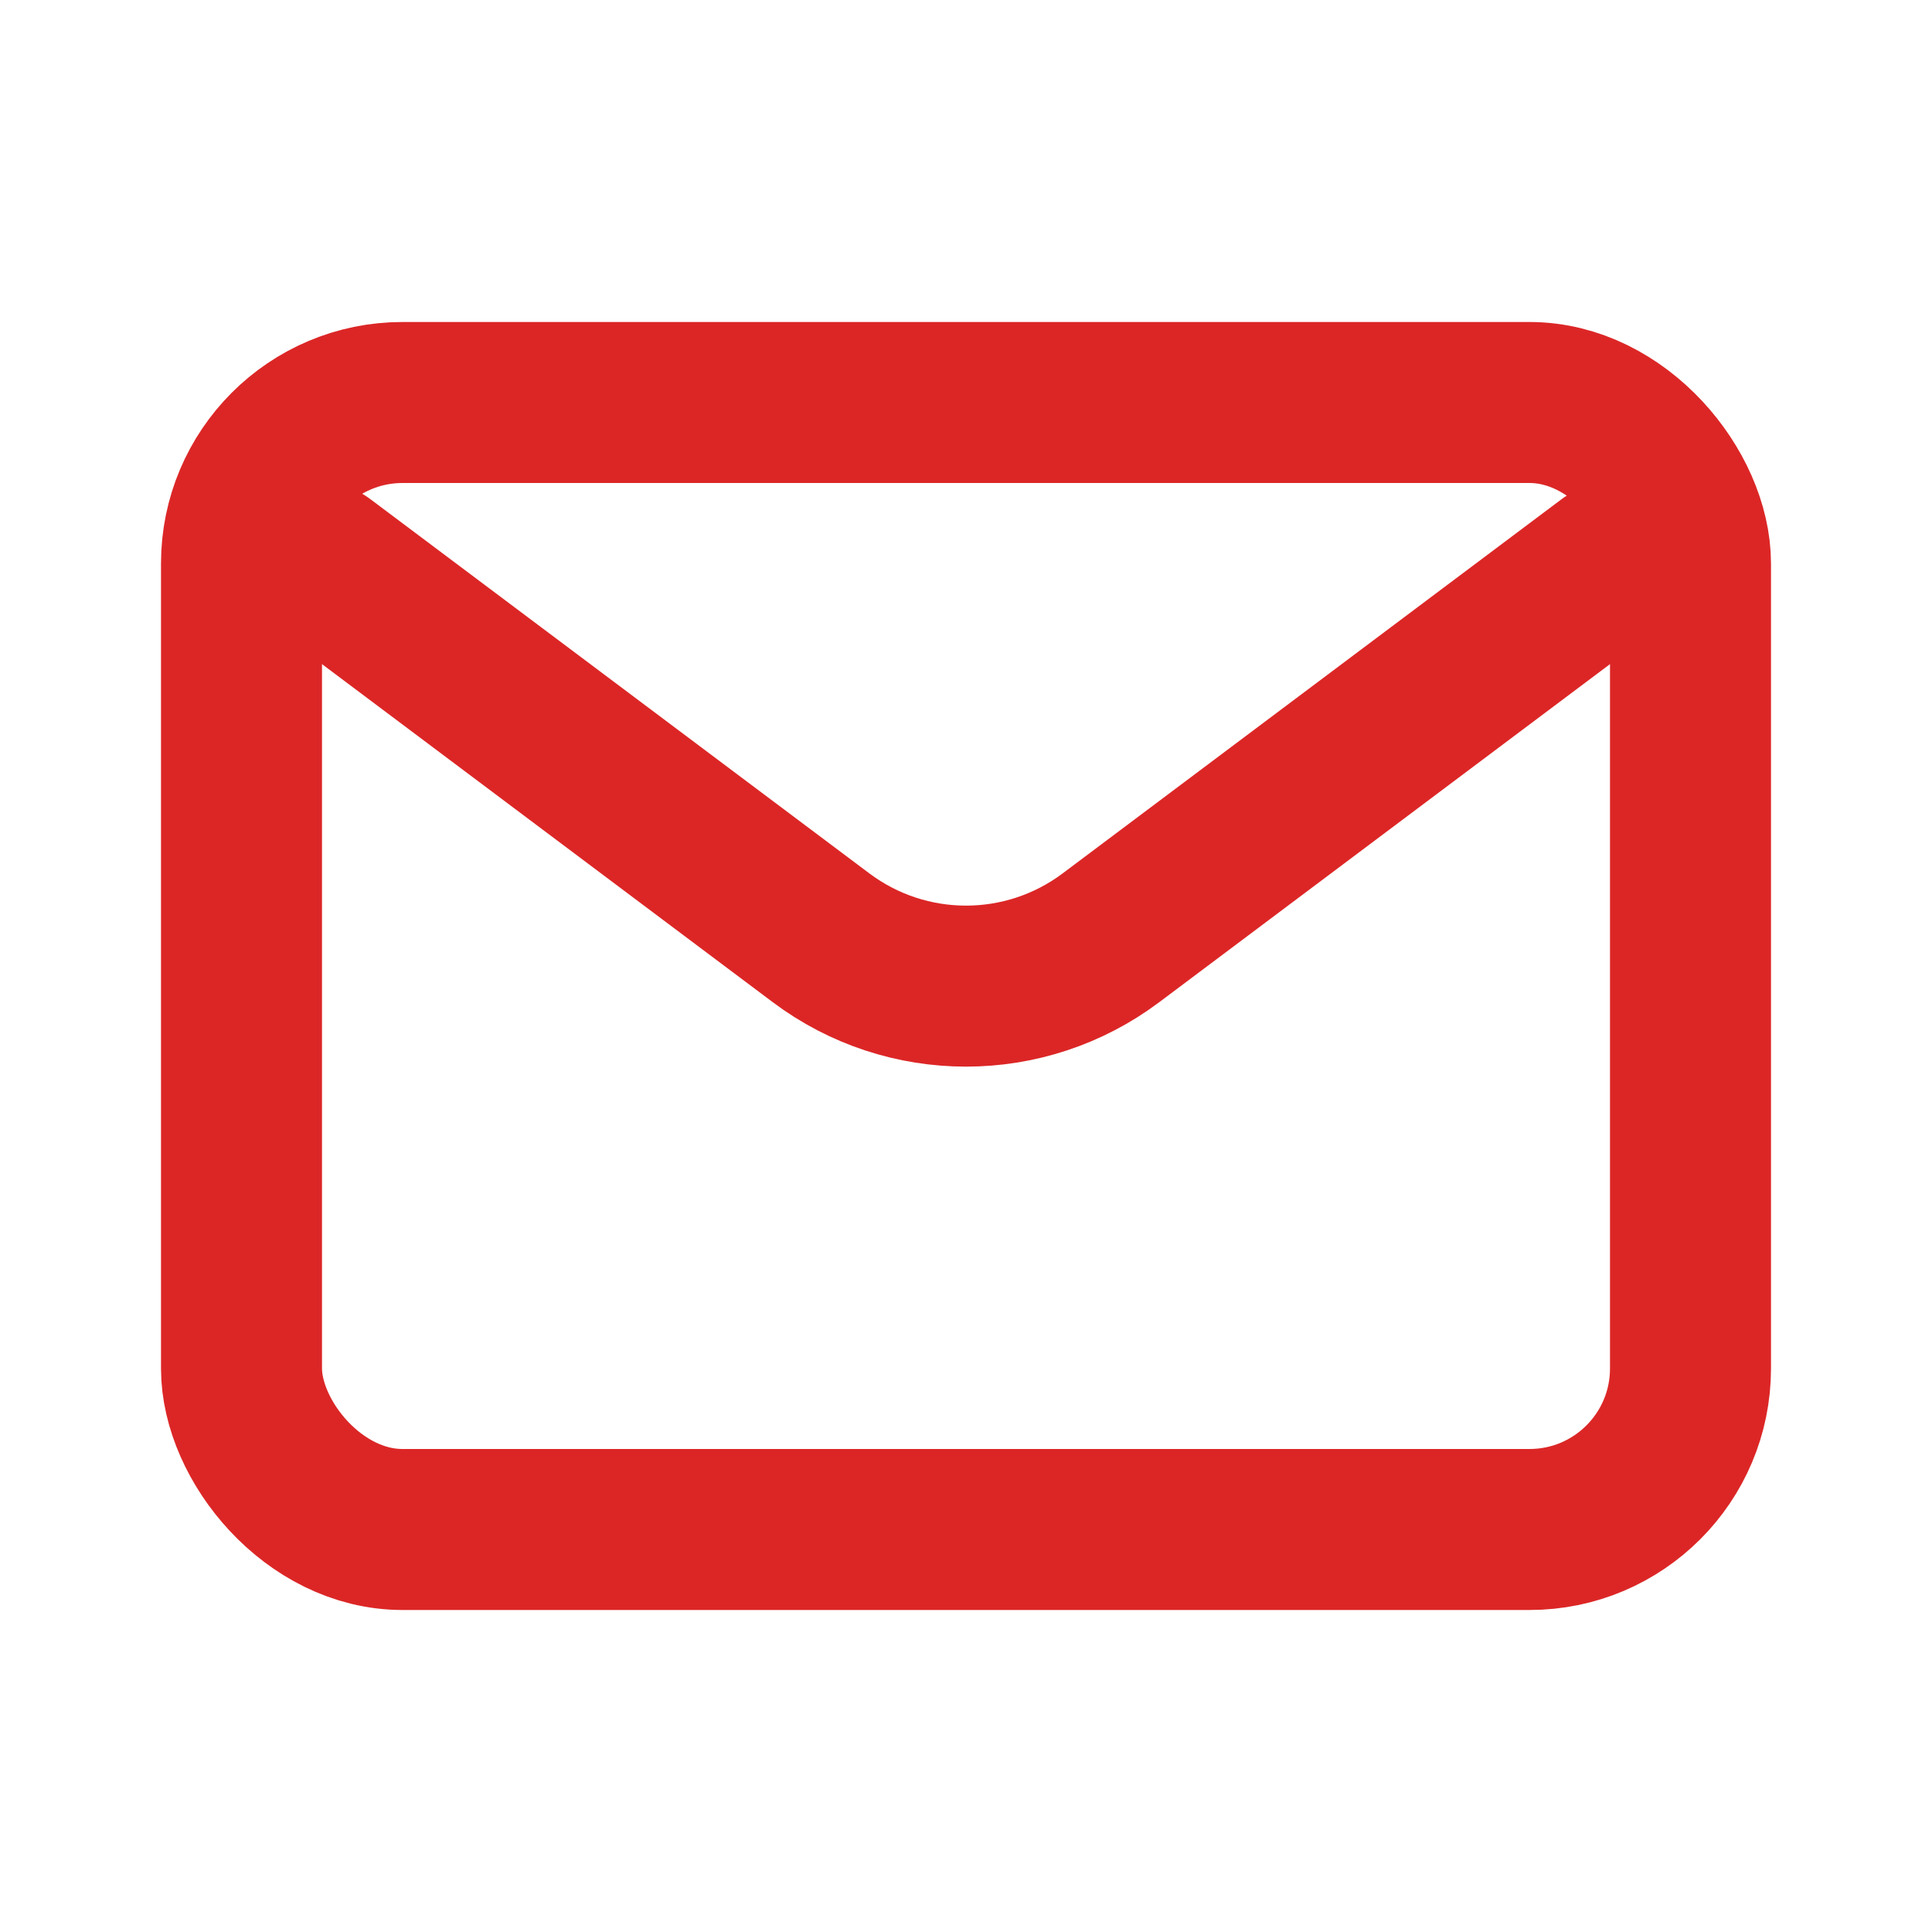
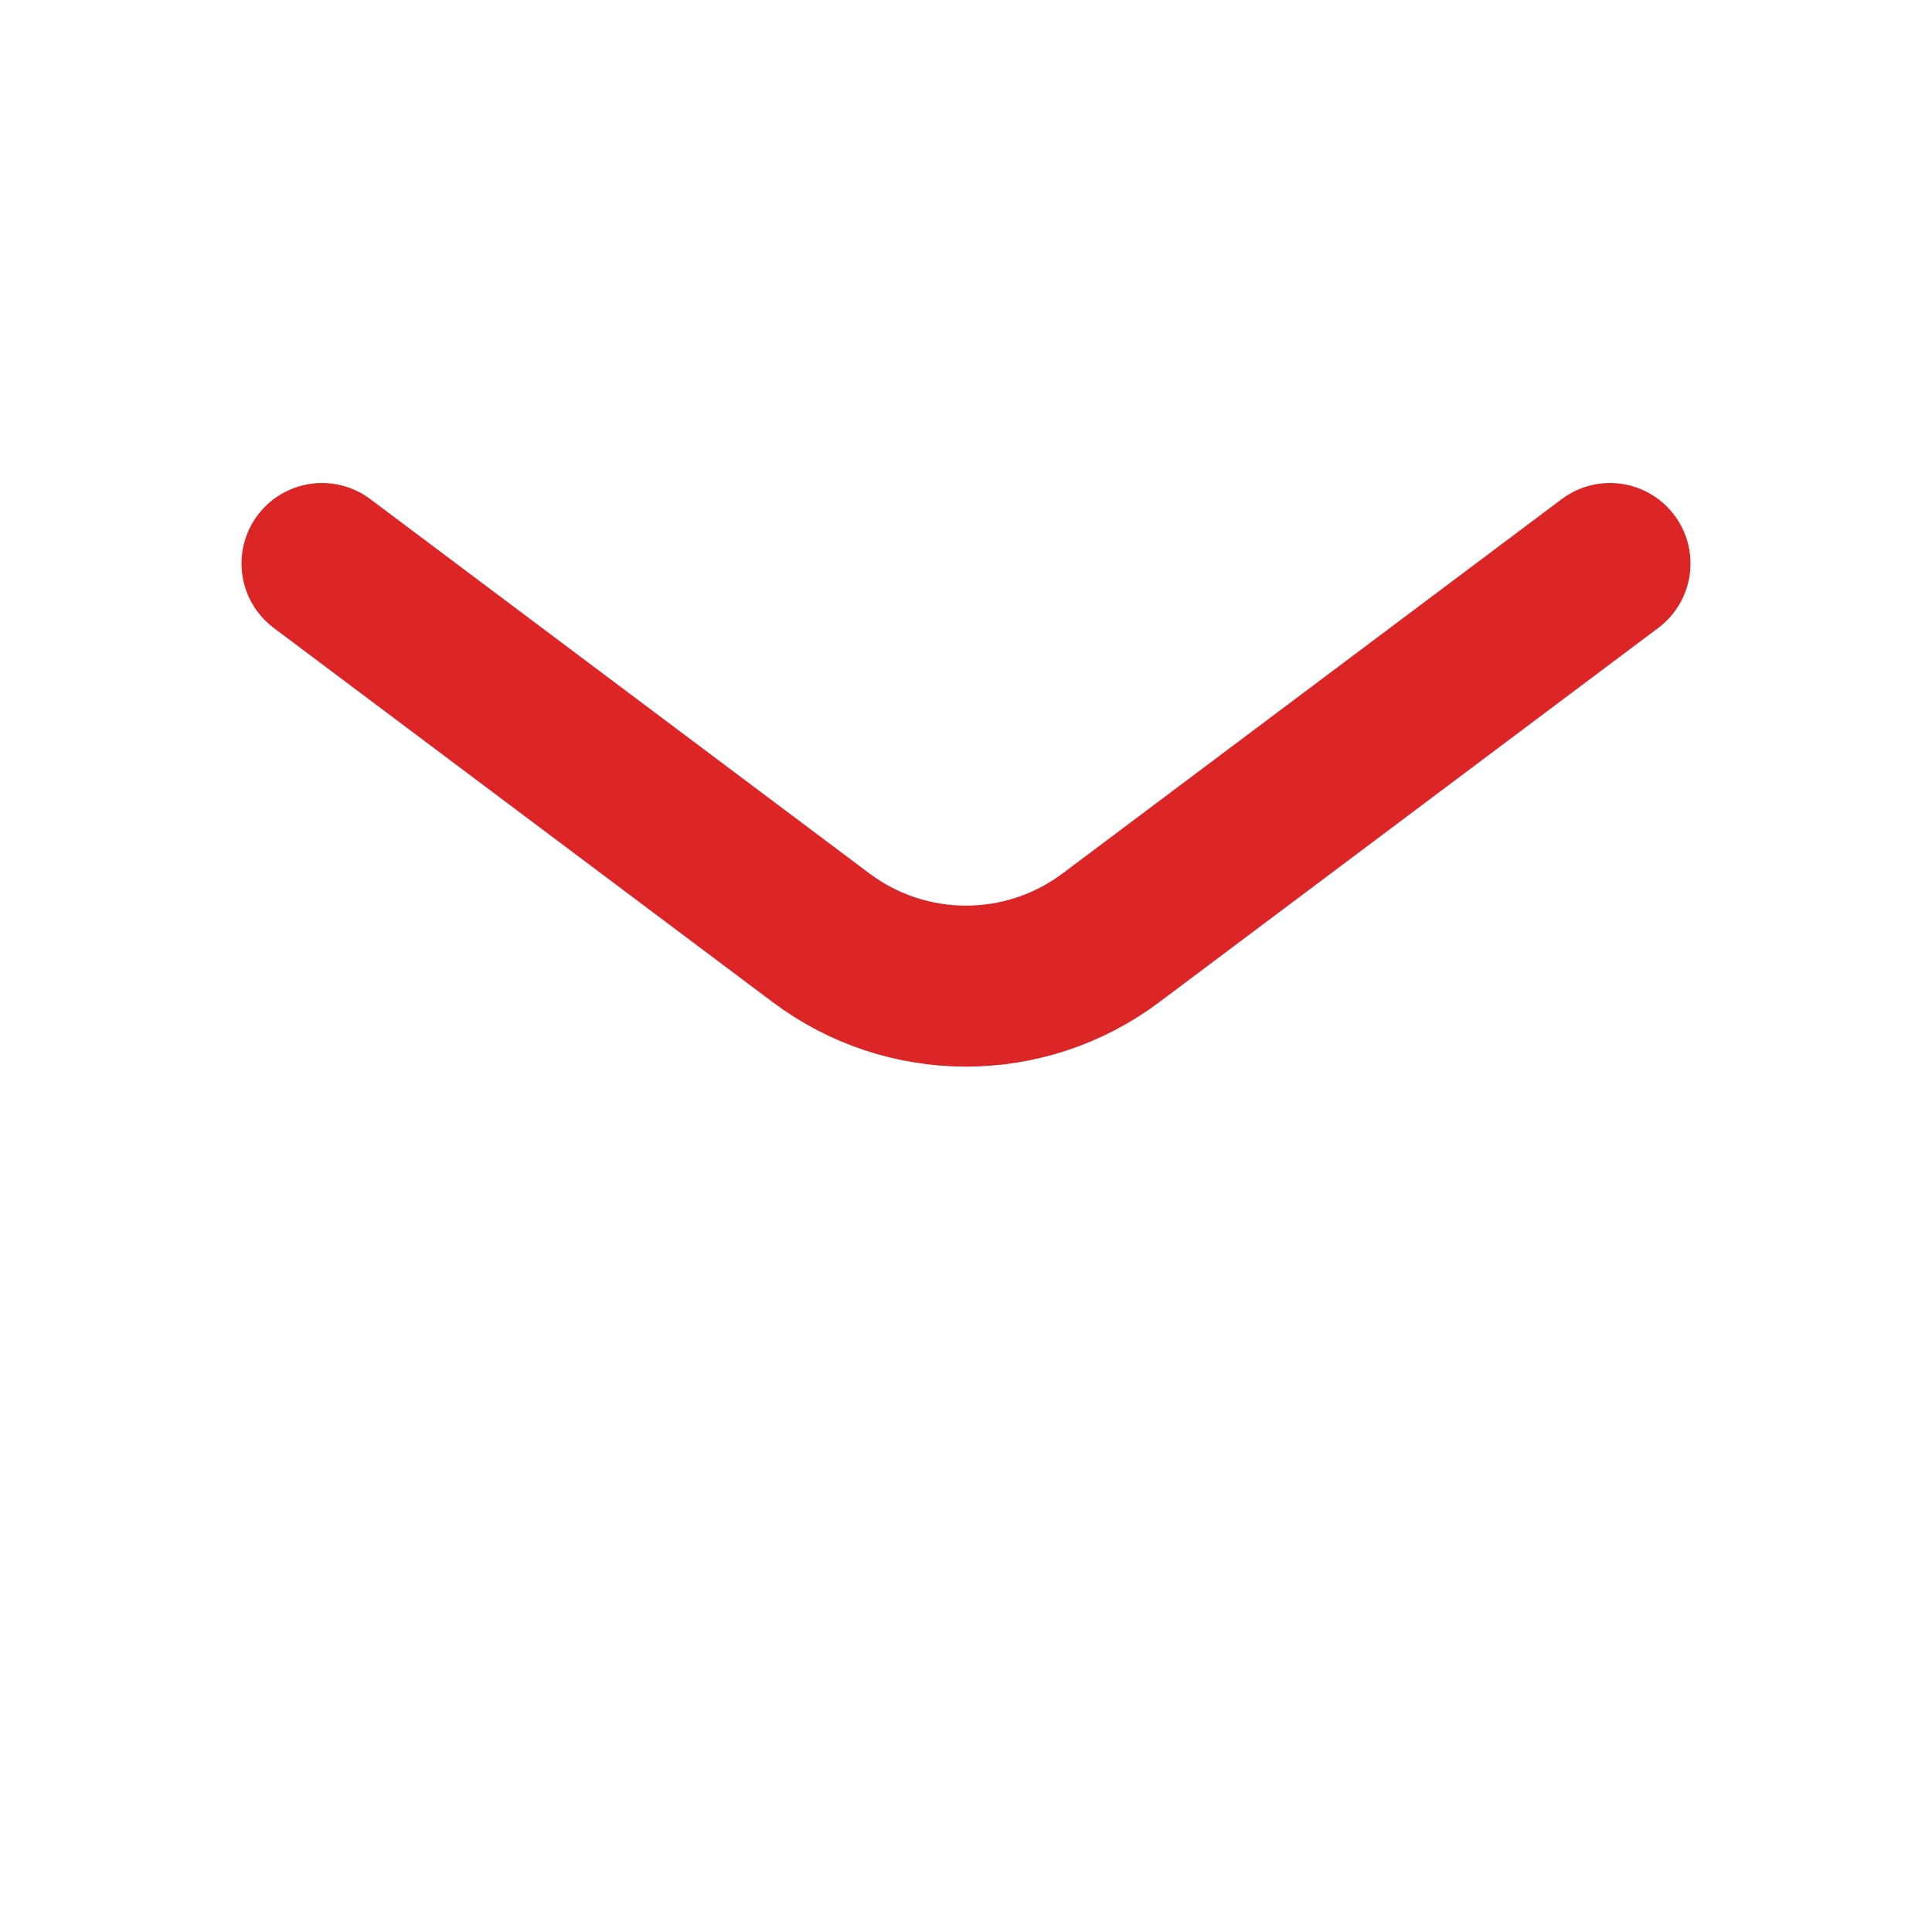
<svg xmlns="http://www.w3.org/2000/svg" width="30px" height="30px" viewBox="0 0 24 24" fill="none">
  <path d="M4 7L10.2 11.65C11.267 12.45 12.733 12.45 13.8 11.65L20 7" stroke="#dc2626" stroke-width="2" stroke-linecap="round" stroke-linejoin="round" />
-   <rect x="3" y="5" width="18" height="14" rx="2" stroke="#dc2626" stroke-width="2" stroke-linecap="round" />
</svg>